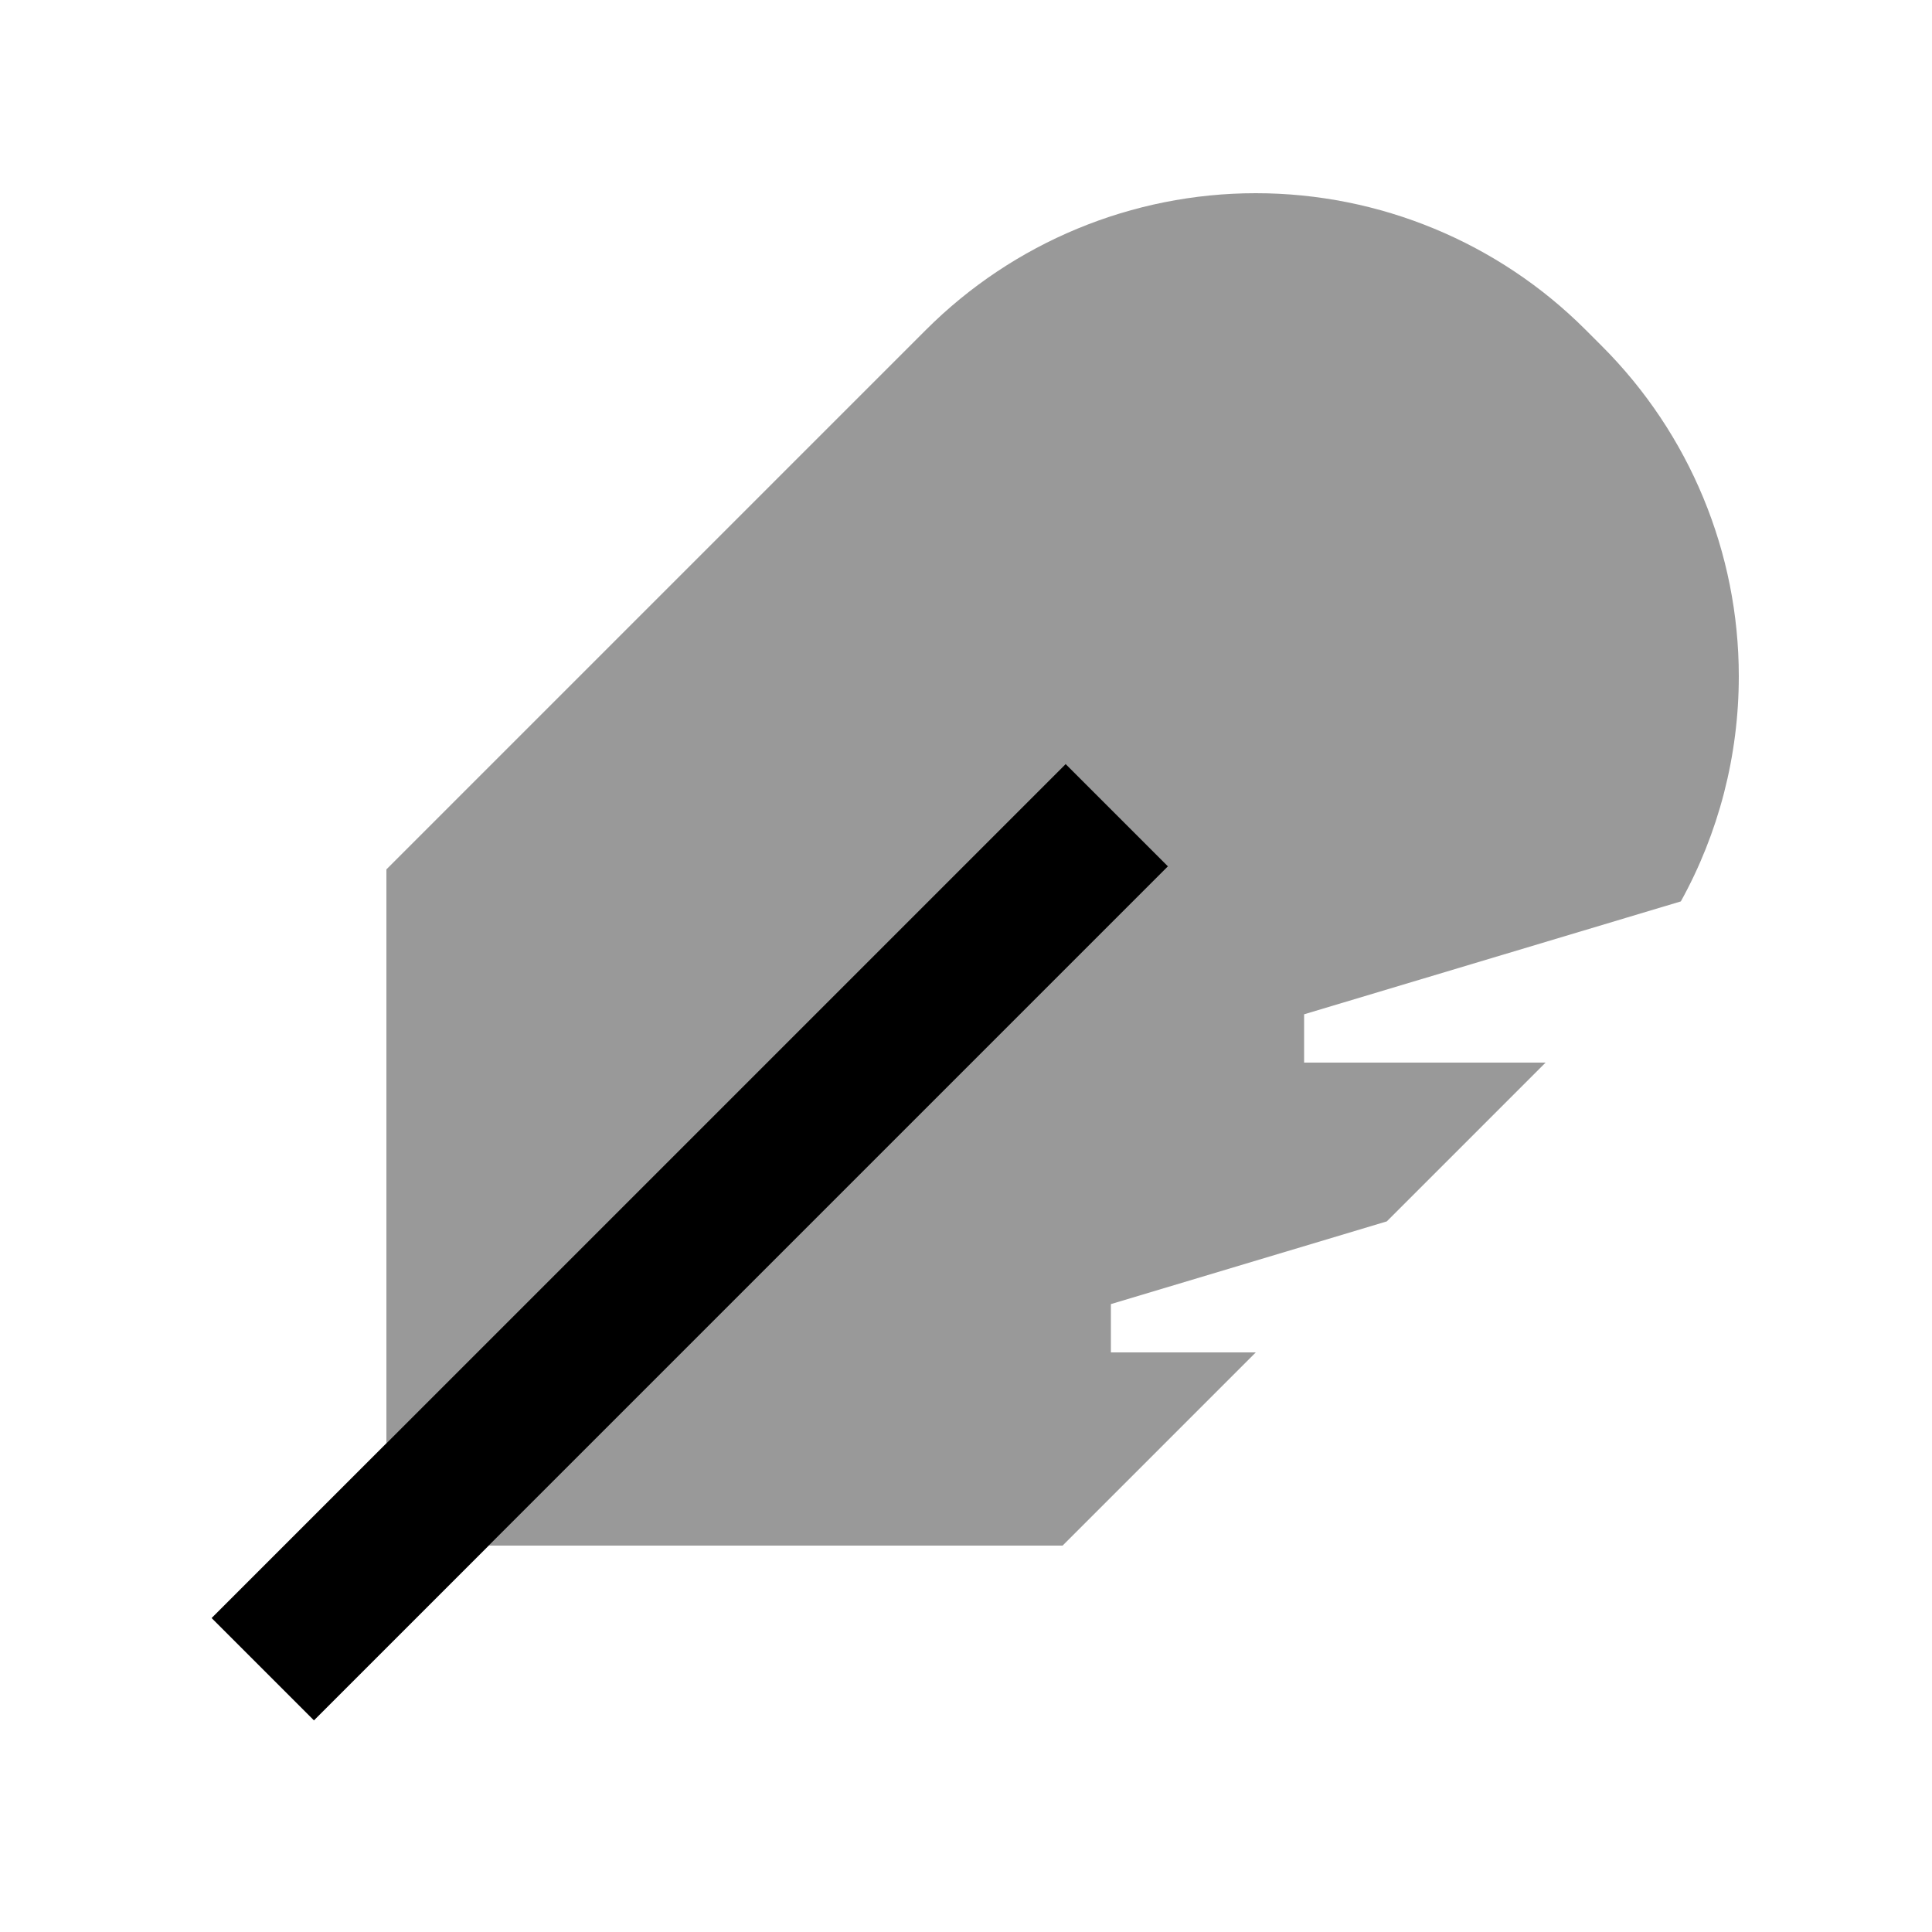
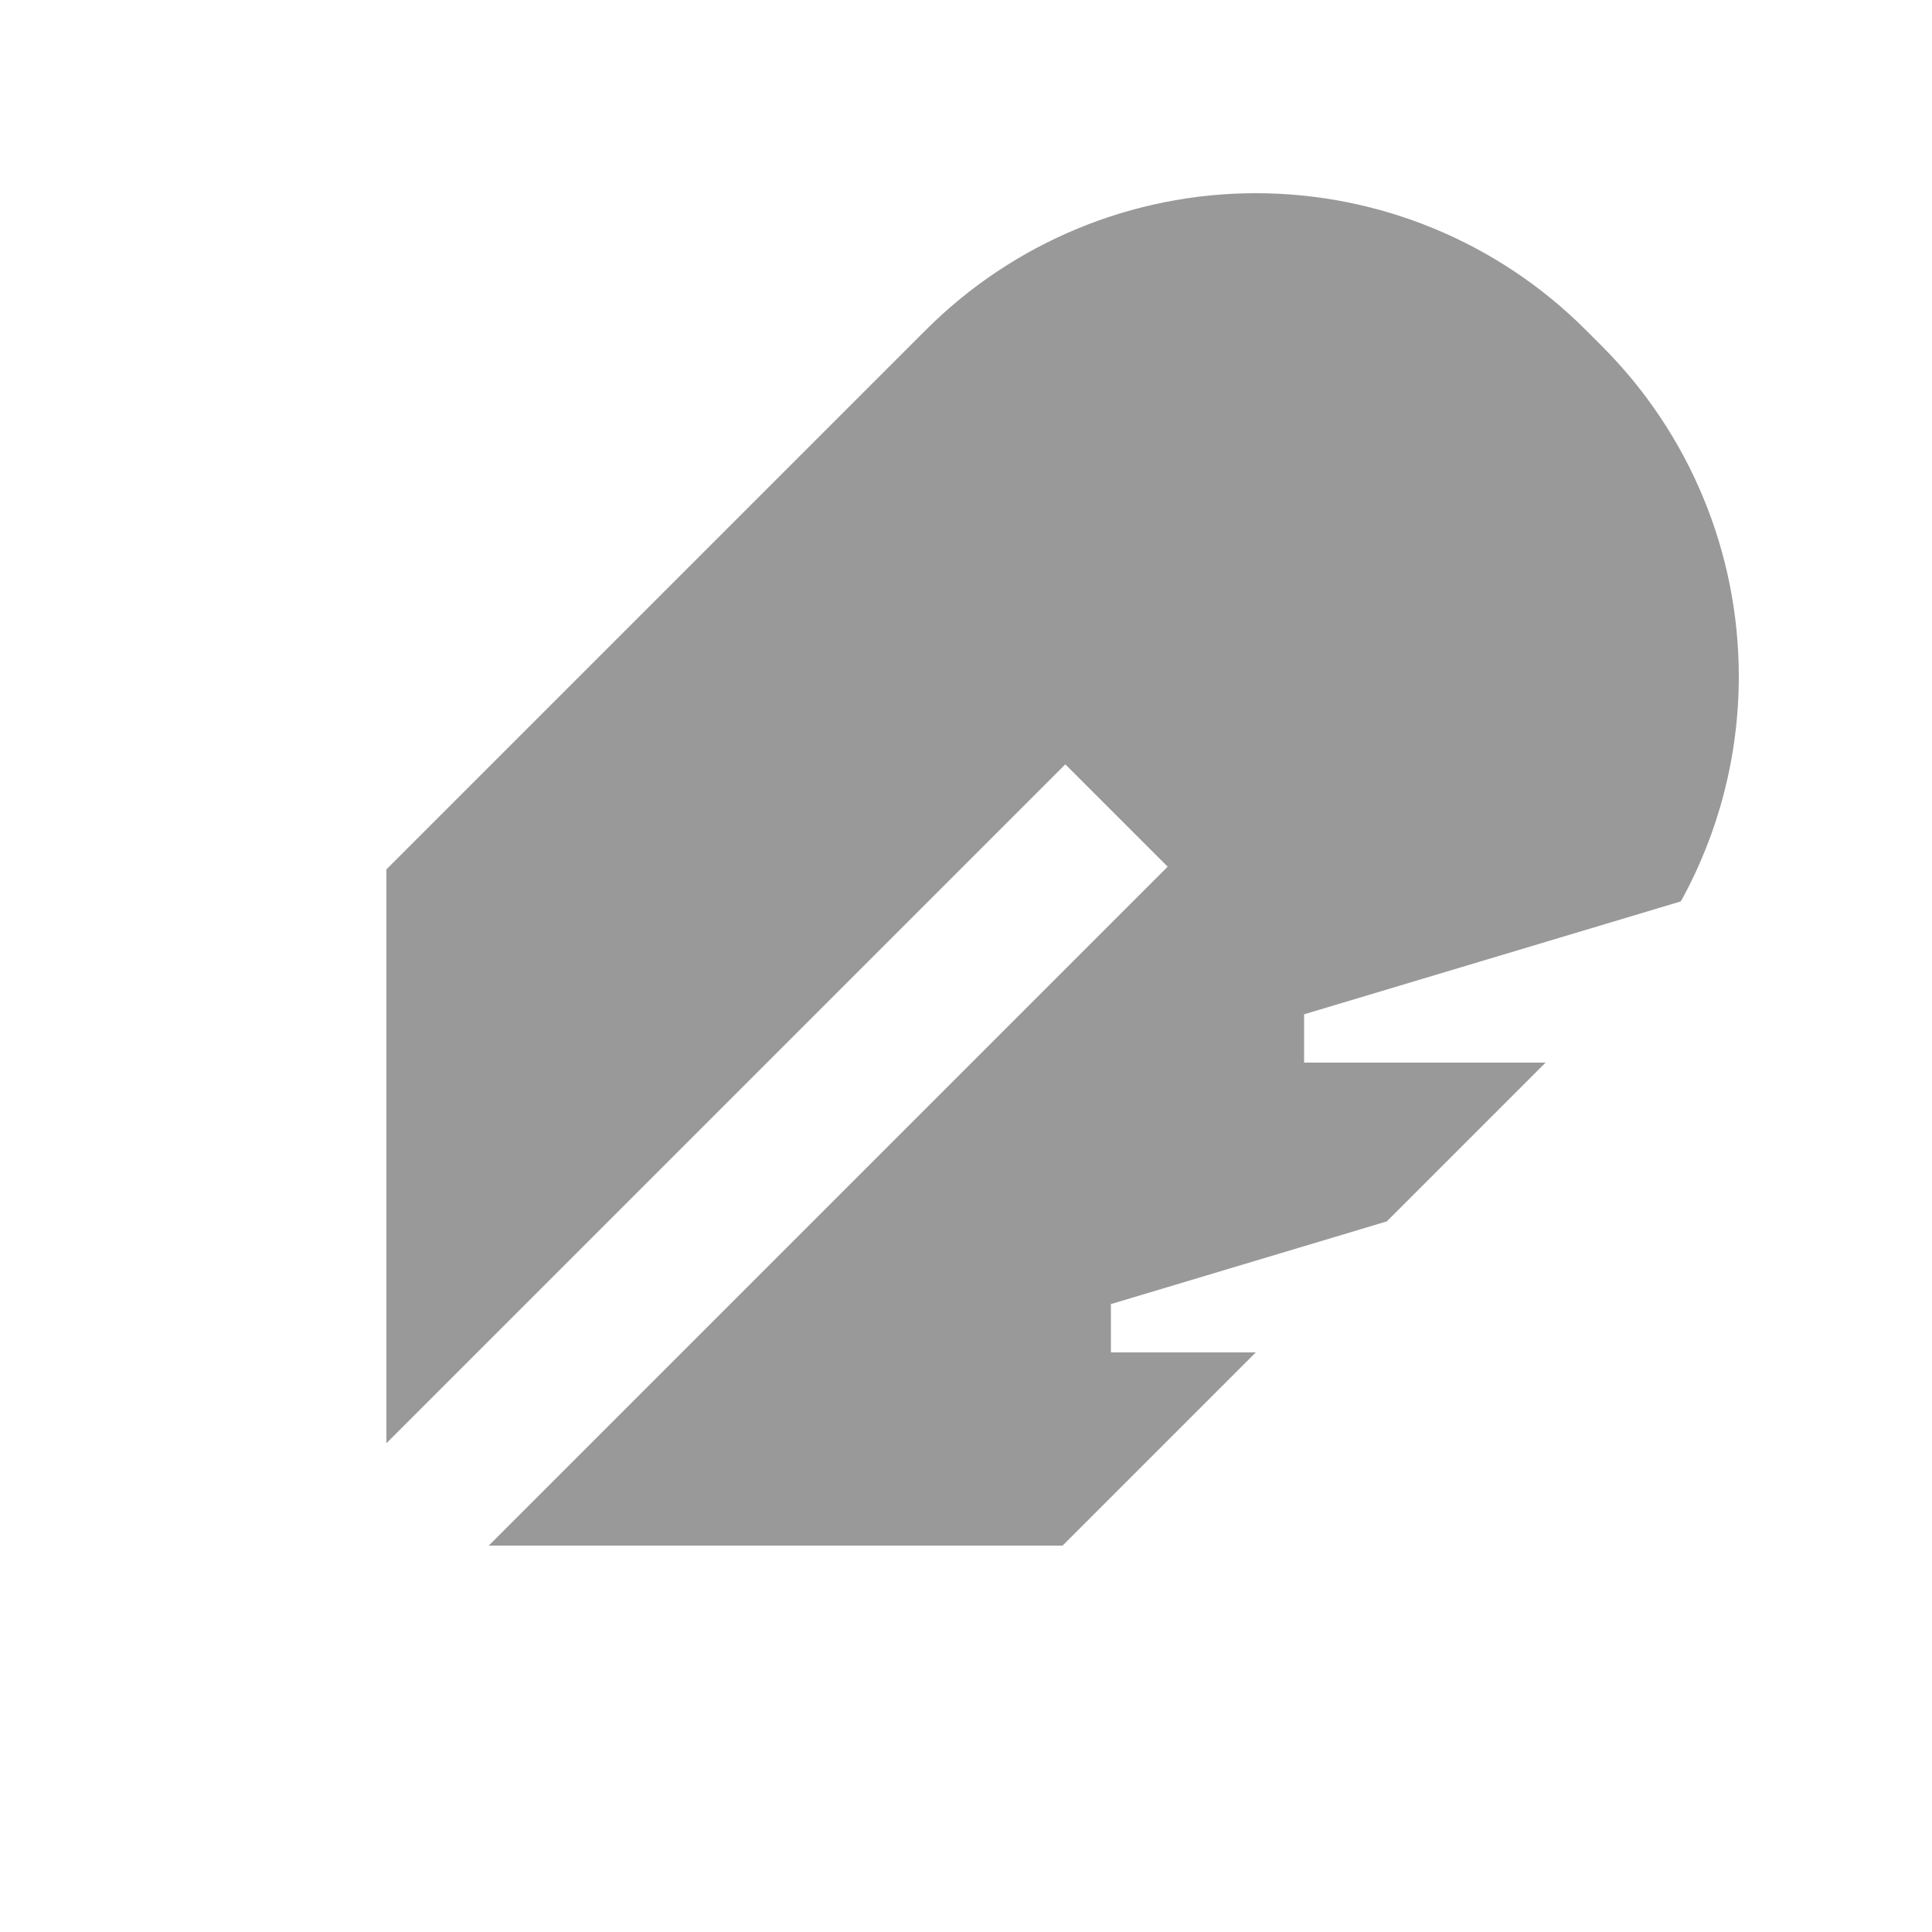
<svg xmlns="http://www.w3.org/2000/svg" viewBox="0 0 640 640">
  <path opacity=".4" fill="currentColor" d="M128 288L128 478.1C197.3 408.8 266.6 339.5 335.9 270.2C341.6 264.5 347.2 258.9 352.9 253.2L386.8 287.1C381.1 292.8 375.5 298.4 369.8 304.1C300.5 373.4 231.2 442.7 161.9 512L352 512L416 448L368 448L368 432L459.4 404.6L512 352L432 352L432 336L556.8 298.6C569.3 276 576 250.4 576 224C576 183 559.7 143.7 530.7 114.7L525.2 109.2C496.3 80.3 457 64 416 64C375 64 335.7 80.3 306.7 109.3L128 288z" />
-   <path fill="currentColor" d="M70.1 536L87.1 519L336 270.1L353 253.1L386.9 287L369.9 304L121 552.9L104 569.9L70.1 536z" />
</svg>